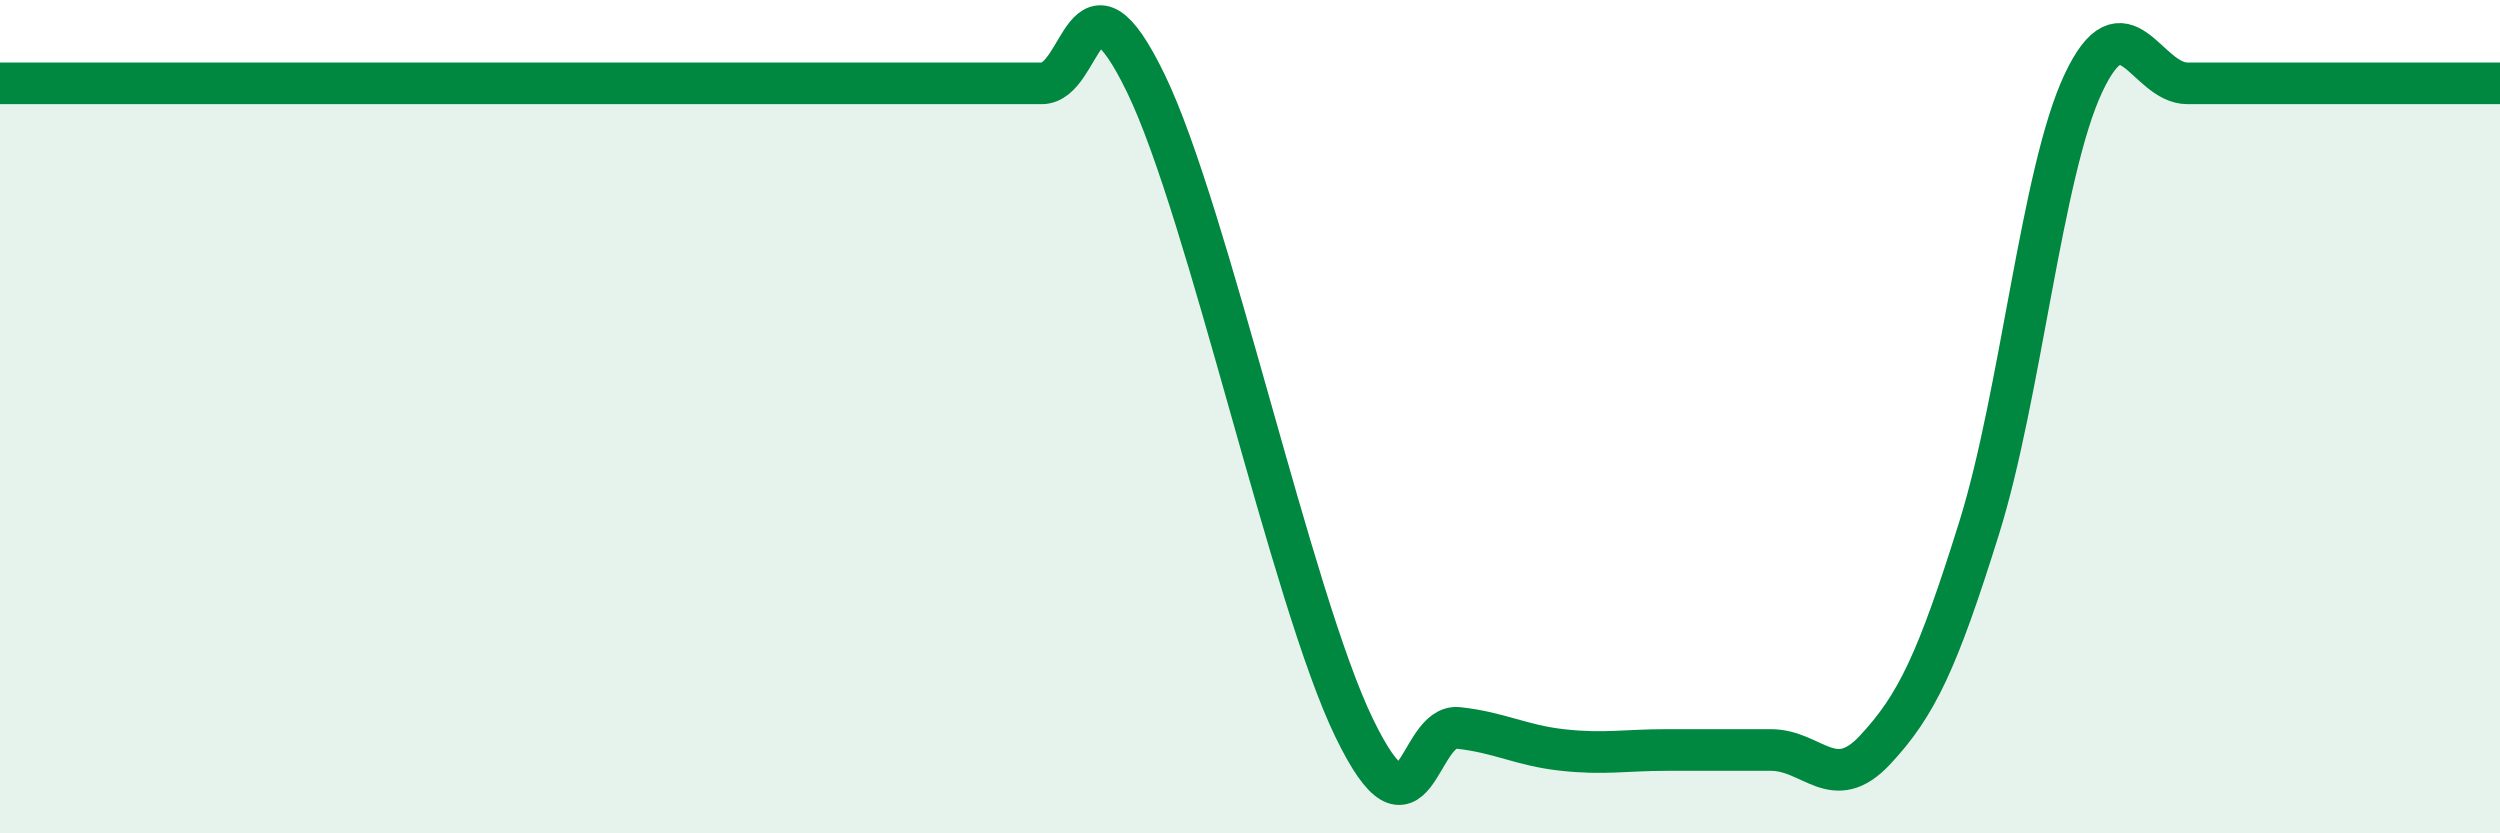
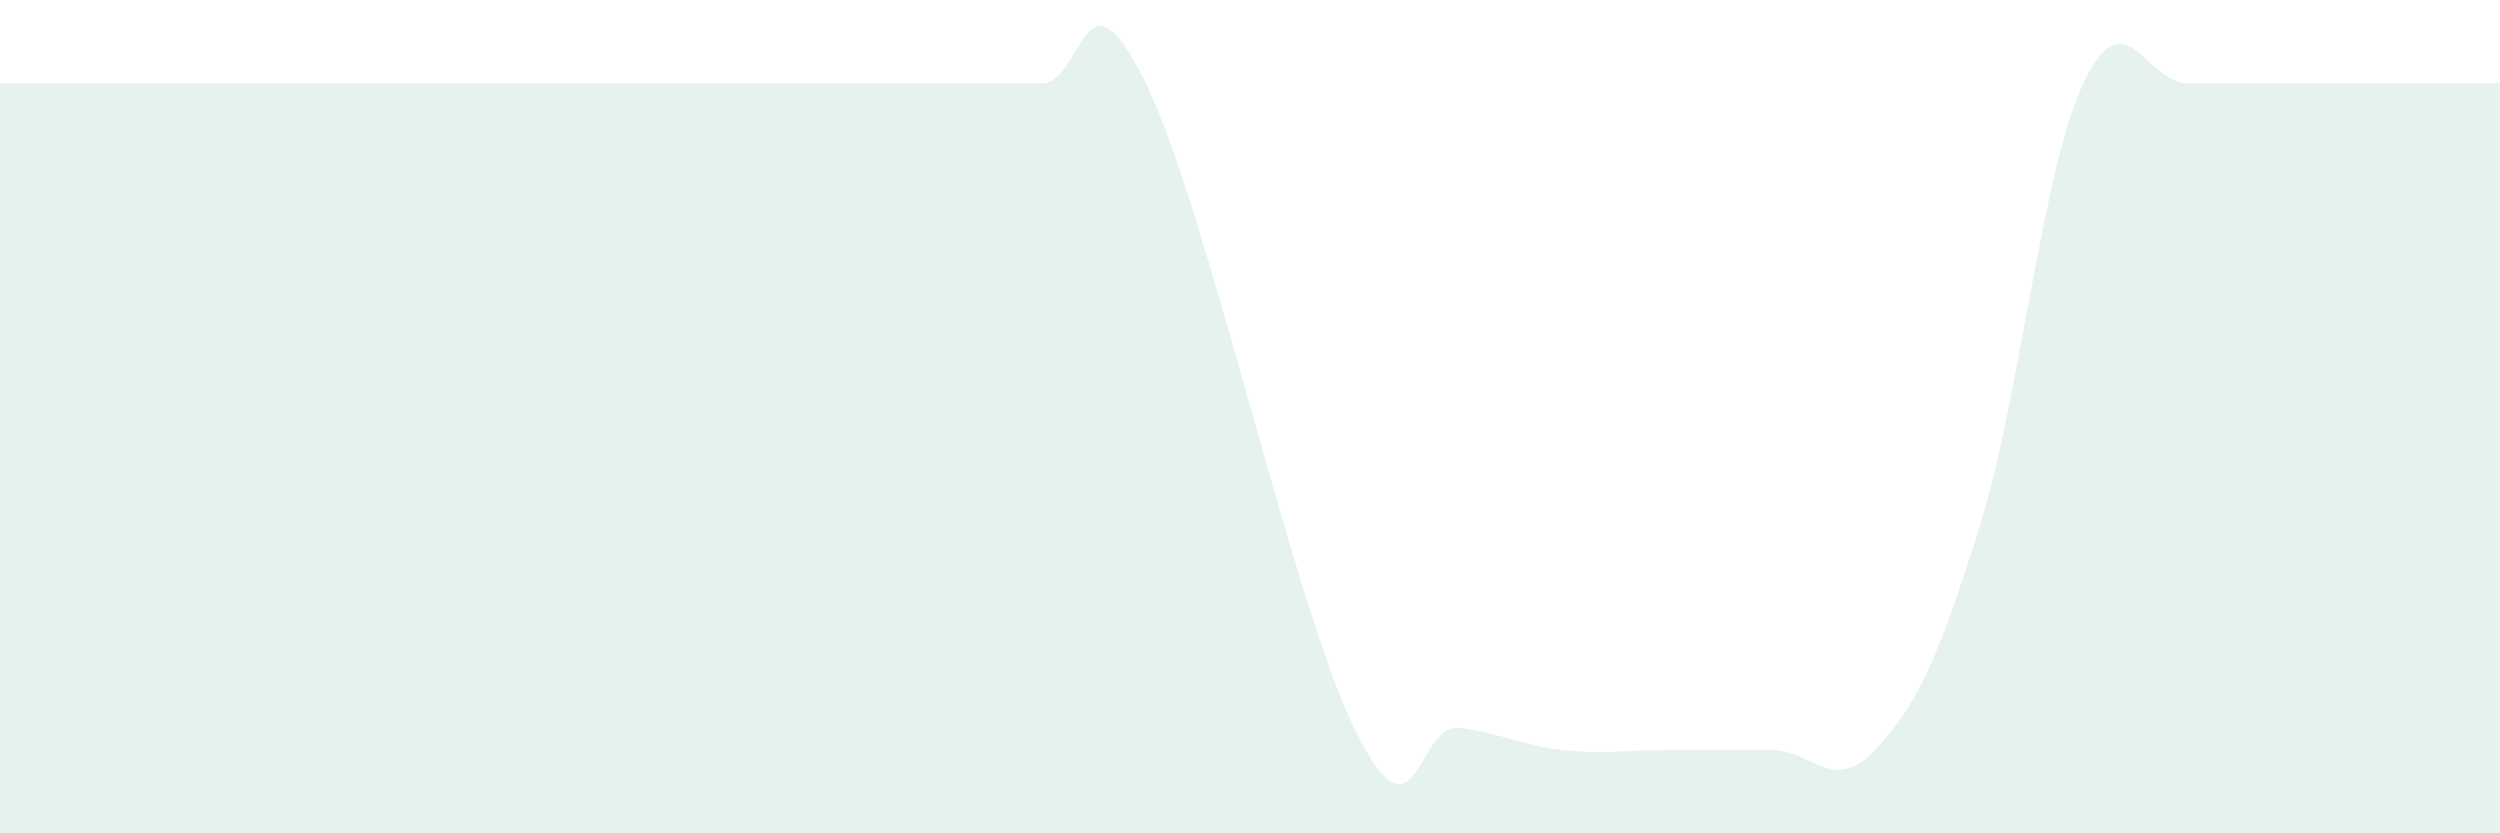
<svg xmlns="http://www.w3.org/2000/svg" width="60" height="20" viewBox="0 0 60 20">
  <path d="M 0,2 C 0.5,2 1.5,2 2.5,2 C 3.5,2 4,2 5,2 C 6,2 6.5,2 7.5,2 C 8.5,2 9,2 10,2 C 11,2 11.5,2 12.5,2 C 13.5,2 14,2 15,2 C 16,2 16.5,2 17.5,2 C 18.5,2 19,2 20,2 C 21,2 21.5,2 22.5,2 C 23.5,2 24,2 25,2 C 26,2 26,-1.09 27.5,2 C 29,5.09 31,14.38 32.5,17.47 C 34,20.56 34,17.36 35,17.47 C 36,17.58 36.5,17.89 37.5,18 C 38.5,18.11 39,18 40,18 C 41,18 41.5,18 42.5,18 C 43.5,18 44,19.07 45,18 C 46,16.93 46.5,15.87 47.5,12.67 C 48.5,9.47 49,4.13 50,2 C 51,-0.13 51.5,2 52.5,2 C 53.5,2 53.5,2 55,2 C 56.5,2 59,2 60,2L60 20L0 20Z" fill="#008740" opacity="0.1" stroke-linecap="round" stroke-linejoin="round" />
-   <path d="M 0,2 C 0.5,2 1.5,2 2.5,2 C 3.5,2 4,2 5,2 C 6,2 6.5,2 7.5,2 C 8.5,2 9,2 10,2 C 11,2 11.5,2 12.5,2 C 13.5,2 14,2 15,2 C 16,2 16.5,2 17.5,2 C 18.5,2 19,2 20,2 C 21,2 21.5,2 22.5,2 C 23.5,2 24,2 25,2 C 26,2 26,-1.09 27.5,2 C 29,5.09 31,14.38 32.5,17.47 C 34,20.56 34,17.36 35,17.47 C 36,17.58 36.5,17.89 37.5,18 C 38.5,18.11 39,18 40,18 C 41,18 41.5,18 42.5,18 C 43.5,18 44,19.07 45,18 C 46,16.93 46.5,15.87 47.5,12.67 C 48.5,9.47 49,4.13 50,2 C 51,-0.13 51.5,2 52.5,2 C 53.5,2 53.5,2 55,2 C 56.5,2 59,2 60,2" stroke="#008740" stroke-width="1" fill="none" stroke-linecap="round" stroke-linejoin="round" />
</svg>